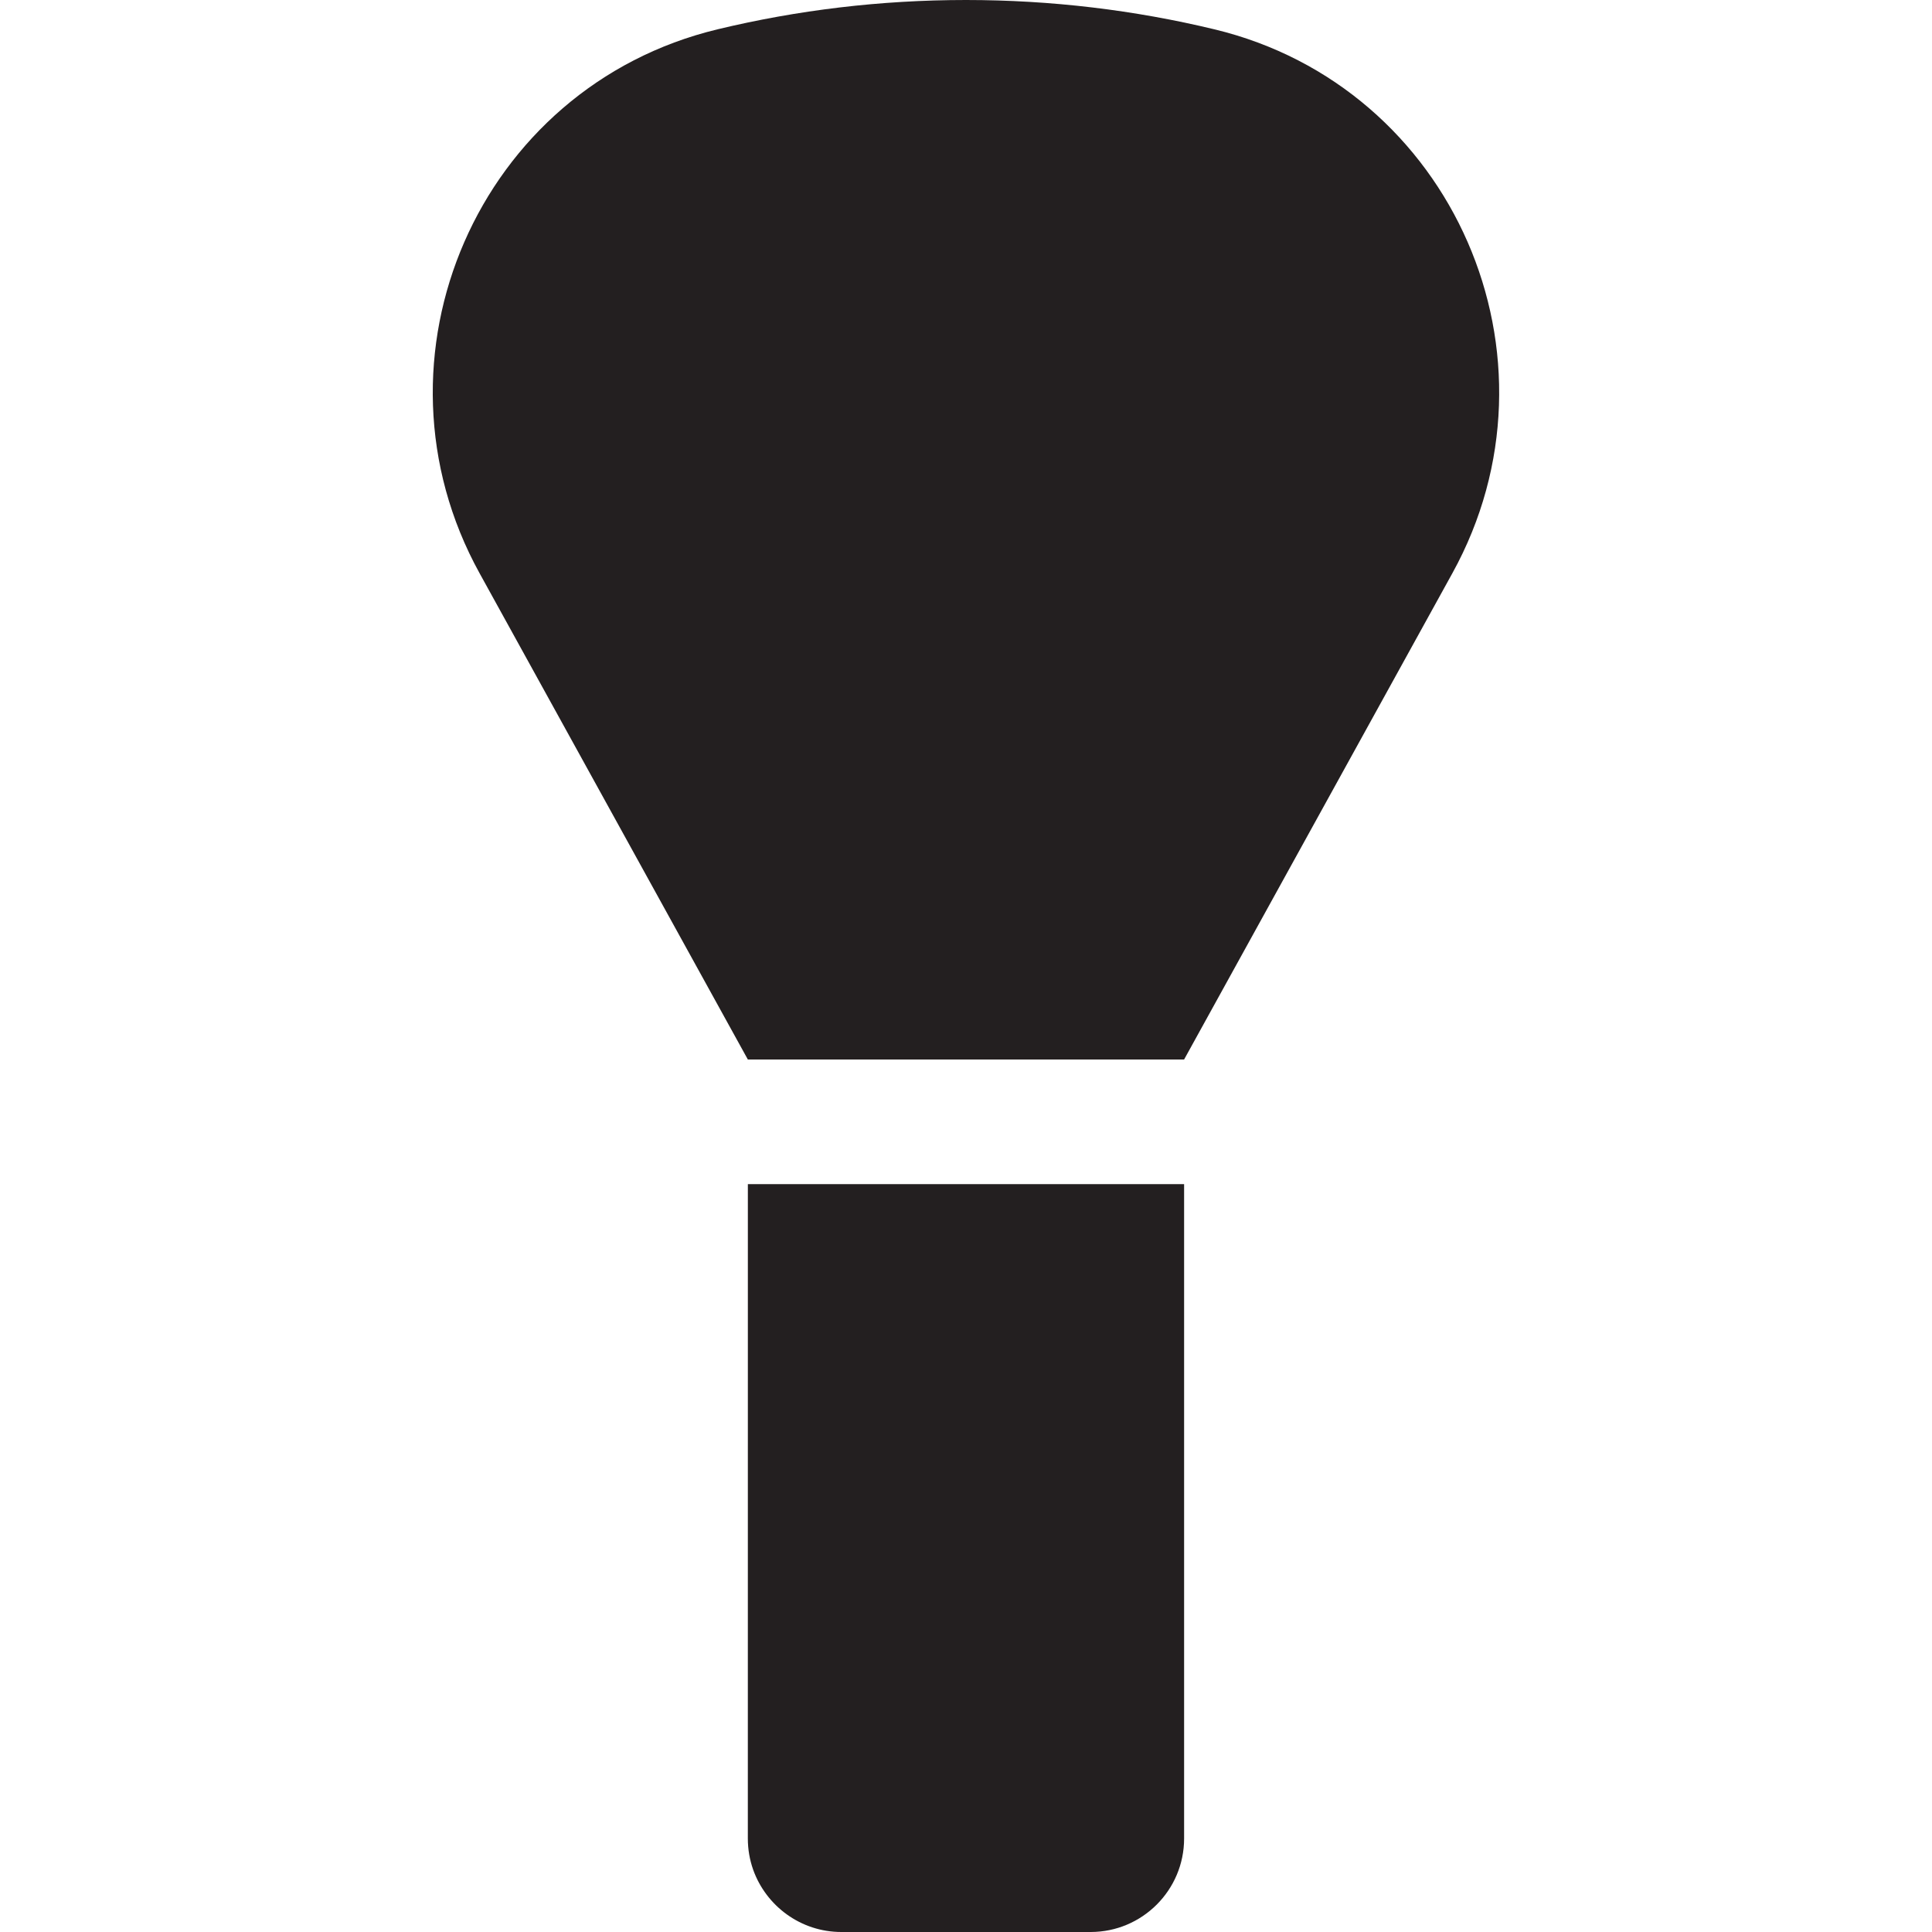
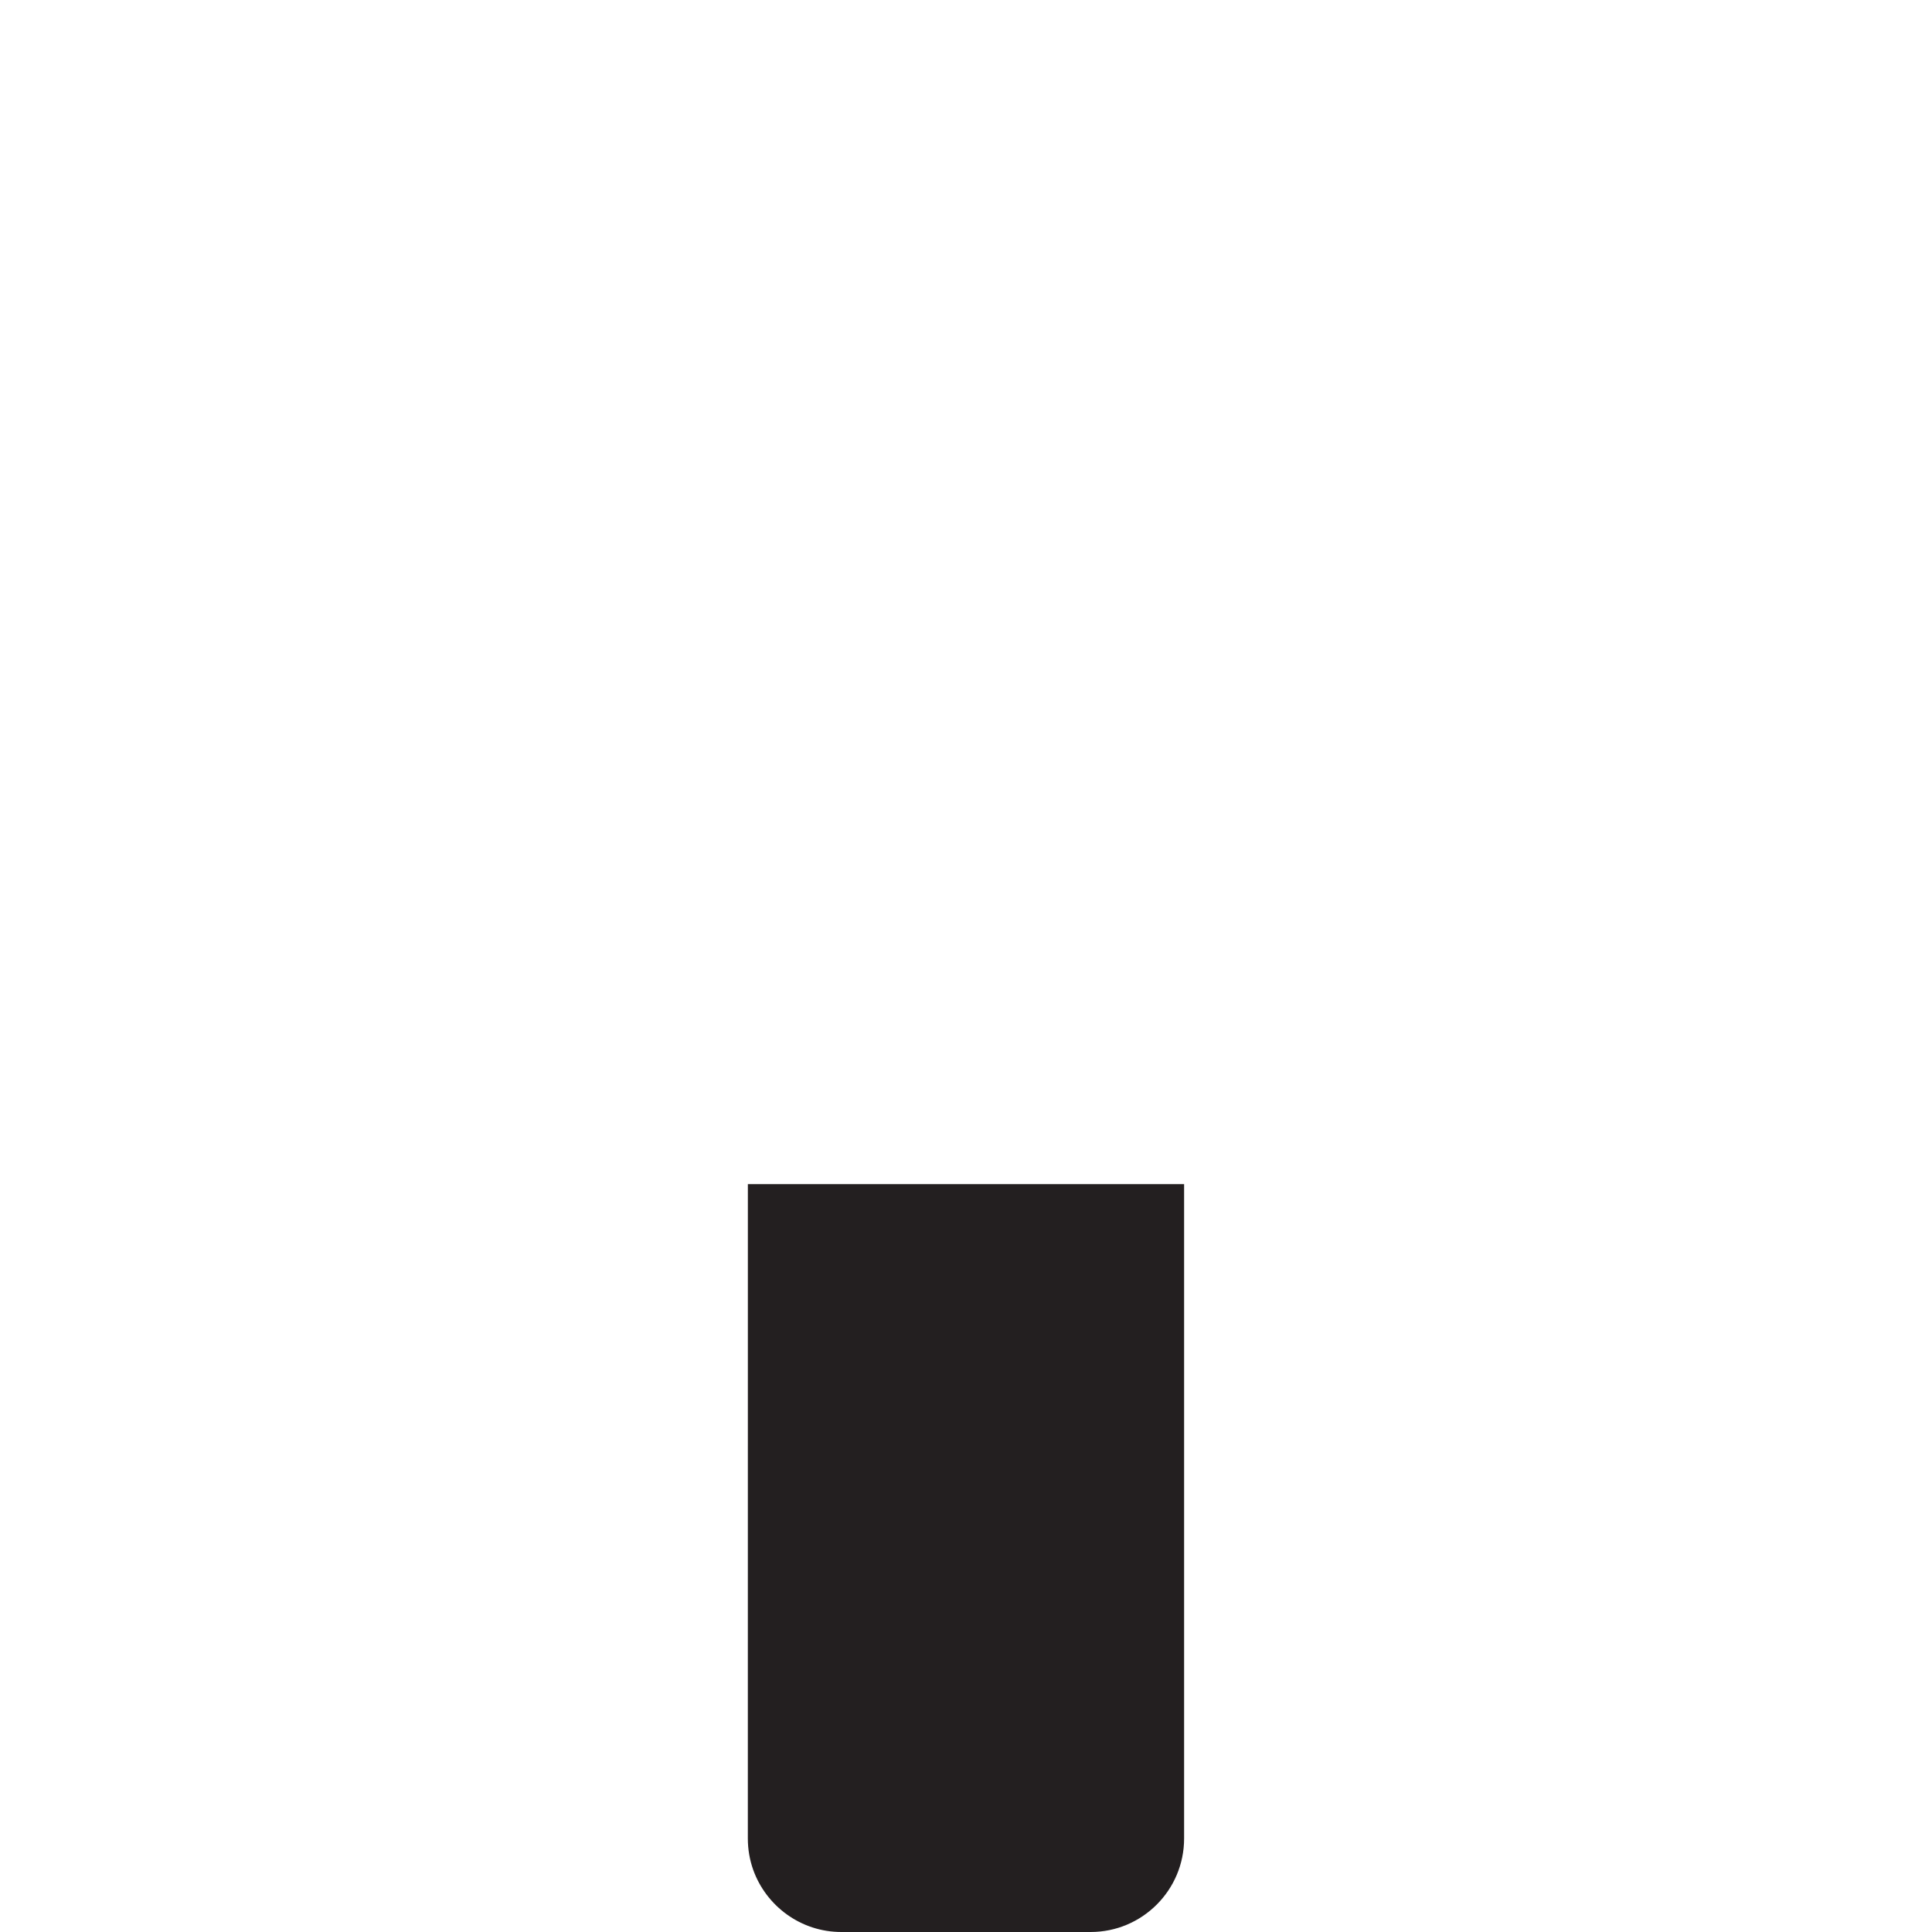
<svg xmlns="http://www.w3.org/2000/svg" width="64" height="64" viewBox="0 0 64 64" fill="none">
  <path d="M24.774 39.226L24.773 60.903C24.773 61.265 24.835 61.612 24.949 61.935C25.376 63.135 26.524 64 27.87 64H36.128C37.838 64 39.225 62.613 39.225 60.903V39.226H24.774Z" fill="#231F20" />
-   <path d="M39.225 35.097L48.111 18.99C52.049 11.854 48.152 2.876 40.227 0.971C37.588 0.336 34.833 0 31.999 0C29.165 0 26.41 0.336 23.771 0.971C15.846 2.876 11.949 11.854 15.887 18.99L24.773 35.097L39.225 35.097Z" fill="#231F20" />
</svg>